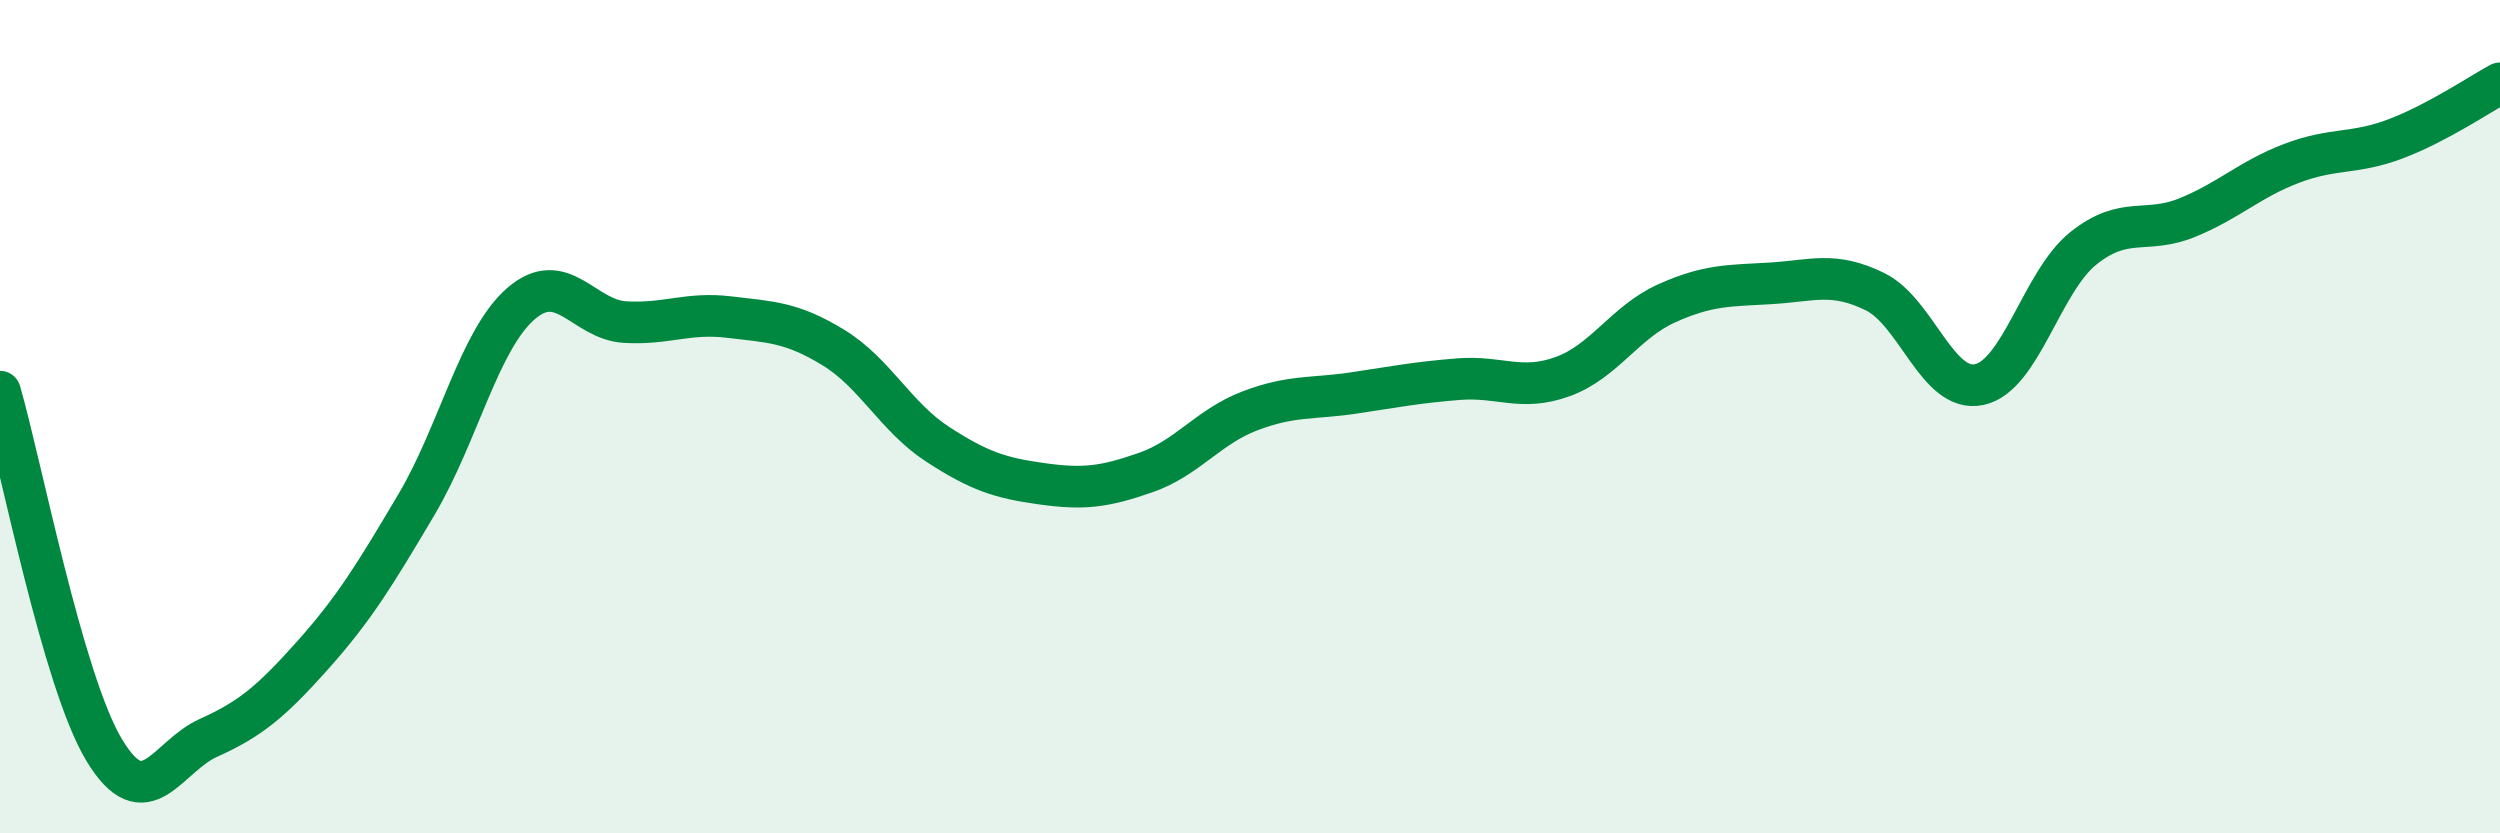
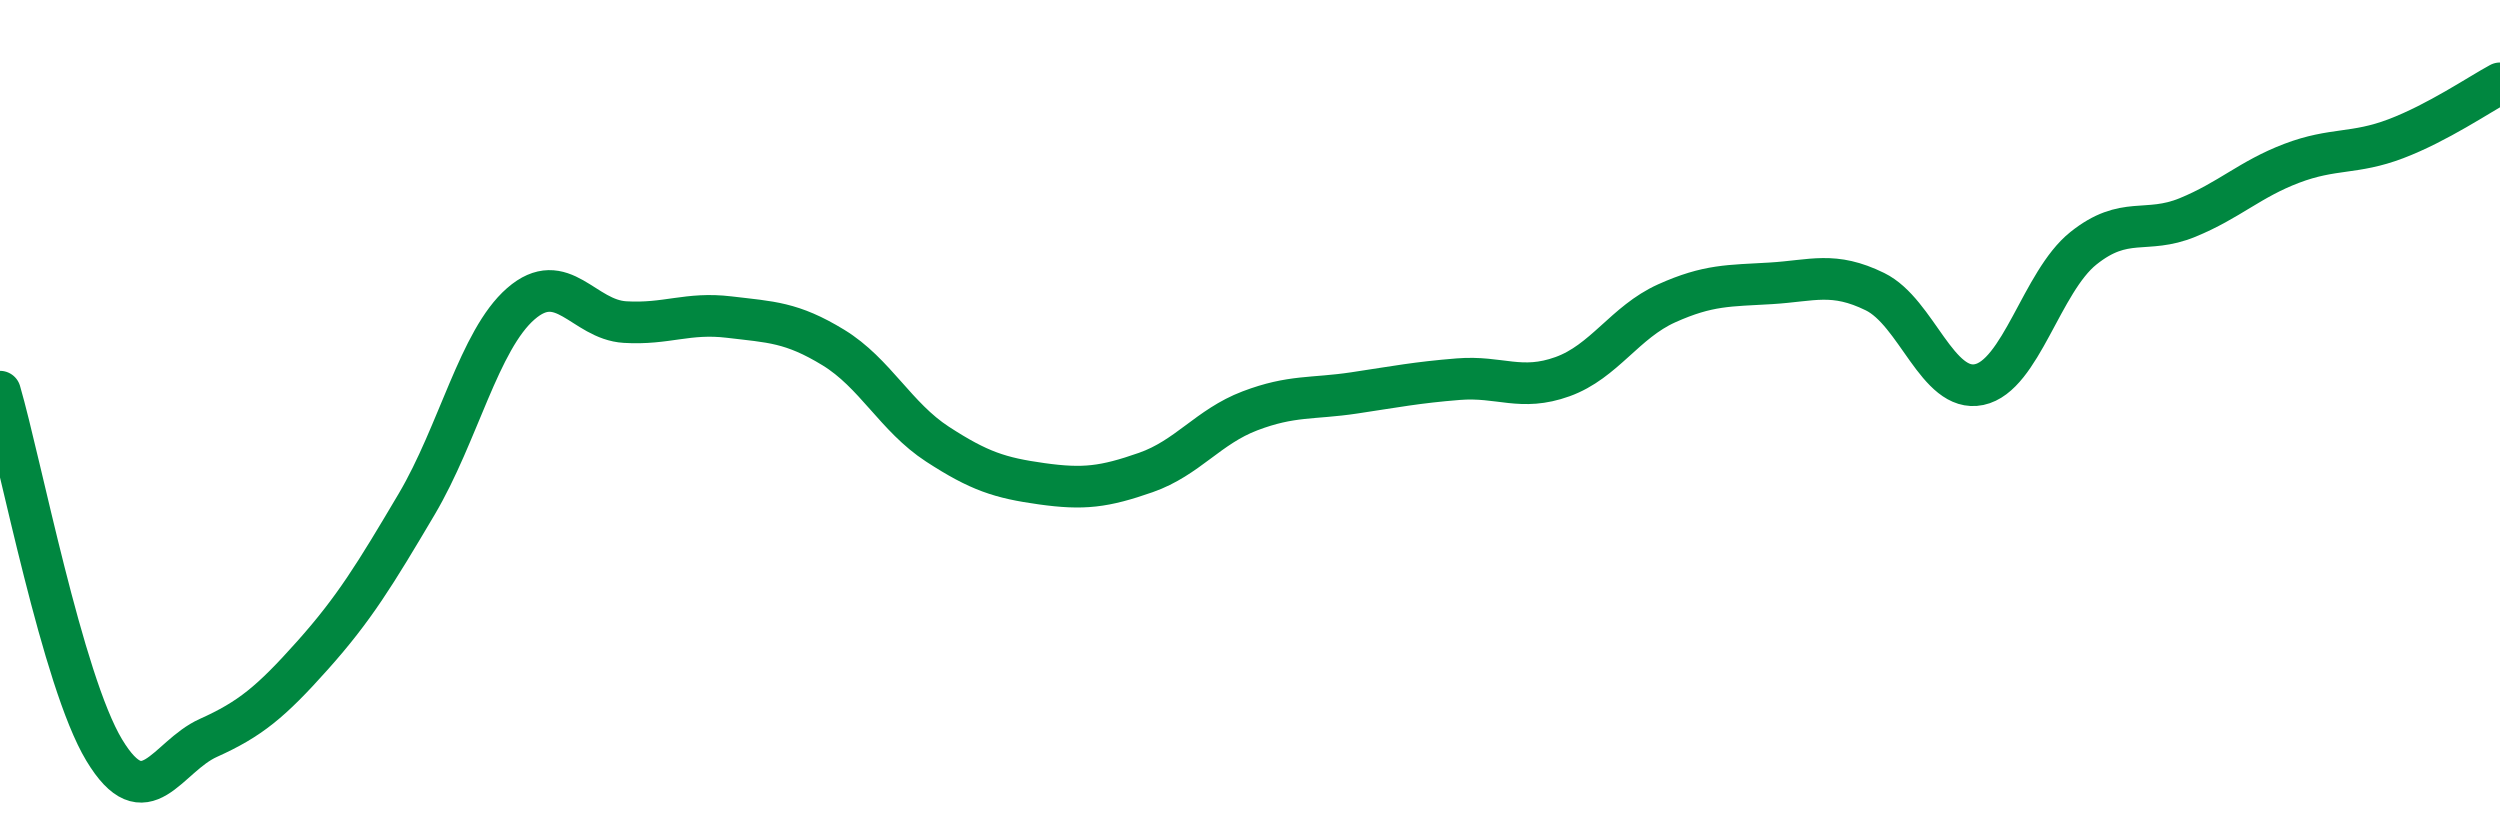
<svg xmlns="http://www.w3.org/2000/svg" width="60" height="20" viewBox="0 0 60 20">
-   <path d="M 0,9.4 C 0.5,11.12 1.5,16.34 2.5,18 C 3.5,19.66 4,18.16 5,17.71 C 6,17.26 6.5,16.85 7.5,15.73 C 8.5,14.61 9,13.79 10,12.1 C 11,10.41 11.5,8.16 12.5,7.29 C 13.5,6.42 14,7.67 15,7.73 C 16,7.79 16.5,7.49 17.5,7.61 C 18.5,7.73 19,7.73 20,8.34 C 21,8.95 21.5,10.01 22.5,10.66 C 23.5,11.31 24,11.47 25,11.61 C 26,11.75 26.5,11.69 27.5,11.34 C 28.5,10.99 29,10.24 30,9.86 C 31,9.48 31.5,9.58 32.5,9.43 C 33.5,9.28 34,9.18 35,9.1 C 36,9.02 36.5,9.4 37.5,9.04 C 38.5,8.68 39,7.73 40,7.28 C 41,6.83 41.5,6.86 42.5,6.8 C 43.5,6.74 44,6.51 45,7 C 46,7.49 46.5,9.44 47.5,9.23 C 48.5,9.02 49,6.76 50,5.96 C 51,5.16 51.5,5.63 52.5,5.22 C 53.5,4.81 54,4.3 55,3.92 C 56,3.54 56.5,3.71 57.5,3.33 C 58.5,2.95 59.5,2.27 60,2L60 20L0 20Z" fill="#008740" opacity="0.1" stroke-linecap="round" stroke-linejoin="round" />
  <path d="M 0,9.4 C 0.5,11.12 1.5,16.34 2.5,18 C 3.5,19.66 4,18.16 5,17.71 C 6,17.26 6.5,16.85 7.5,15.73 C 8.5,14.61 9,13.79 10,12.1 C 11,10.41 11.5,8.16 12.5,7.29 C 13.5,6.42 14,7.67 15,7.73 C 16,7.79 16.5,7.49 17.5,7.61 C 18.5,7.73 19,7.73 20,8.34 C 21,8.95 21.5,10.01 22.5,10.66 C 23.5,11.31 24,11.47 25,11.61 C 26,11.75 26.5,11.69 27.5,11.34 C 28.5,10.99 29,10.24 30,9.86 C 31,9.48 31.5,9.58 32.5,9.43 C 33.5,9.28 34,9.18 35,9.1 C 36,9.02 36.5,9.4 37.5,9.04 C 38.5,8.68 39,7.73 40,7.28 C 41,6.83 41.5,6.86 42.5,6.8 C 43.5,6.74 44,6.51 45,7 C 46,7.49 46.5,9.44 47.5,9.23 C 48.5,9.02 49,6.76 50,5.96 C 51,5.16 51.5,5.63 52.5,5.22 C 53.5,4.81 54,4.3 55,3.92 C 56,3.54 56.5,3.71 57.5,3.33 C 58.5,2.95 59.5,2.27 60,2" stroke="#008740" stroke-width="1" fill="none" stroke-linecap="round" stroke-linejoin="round" />
</svg>